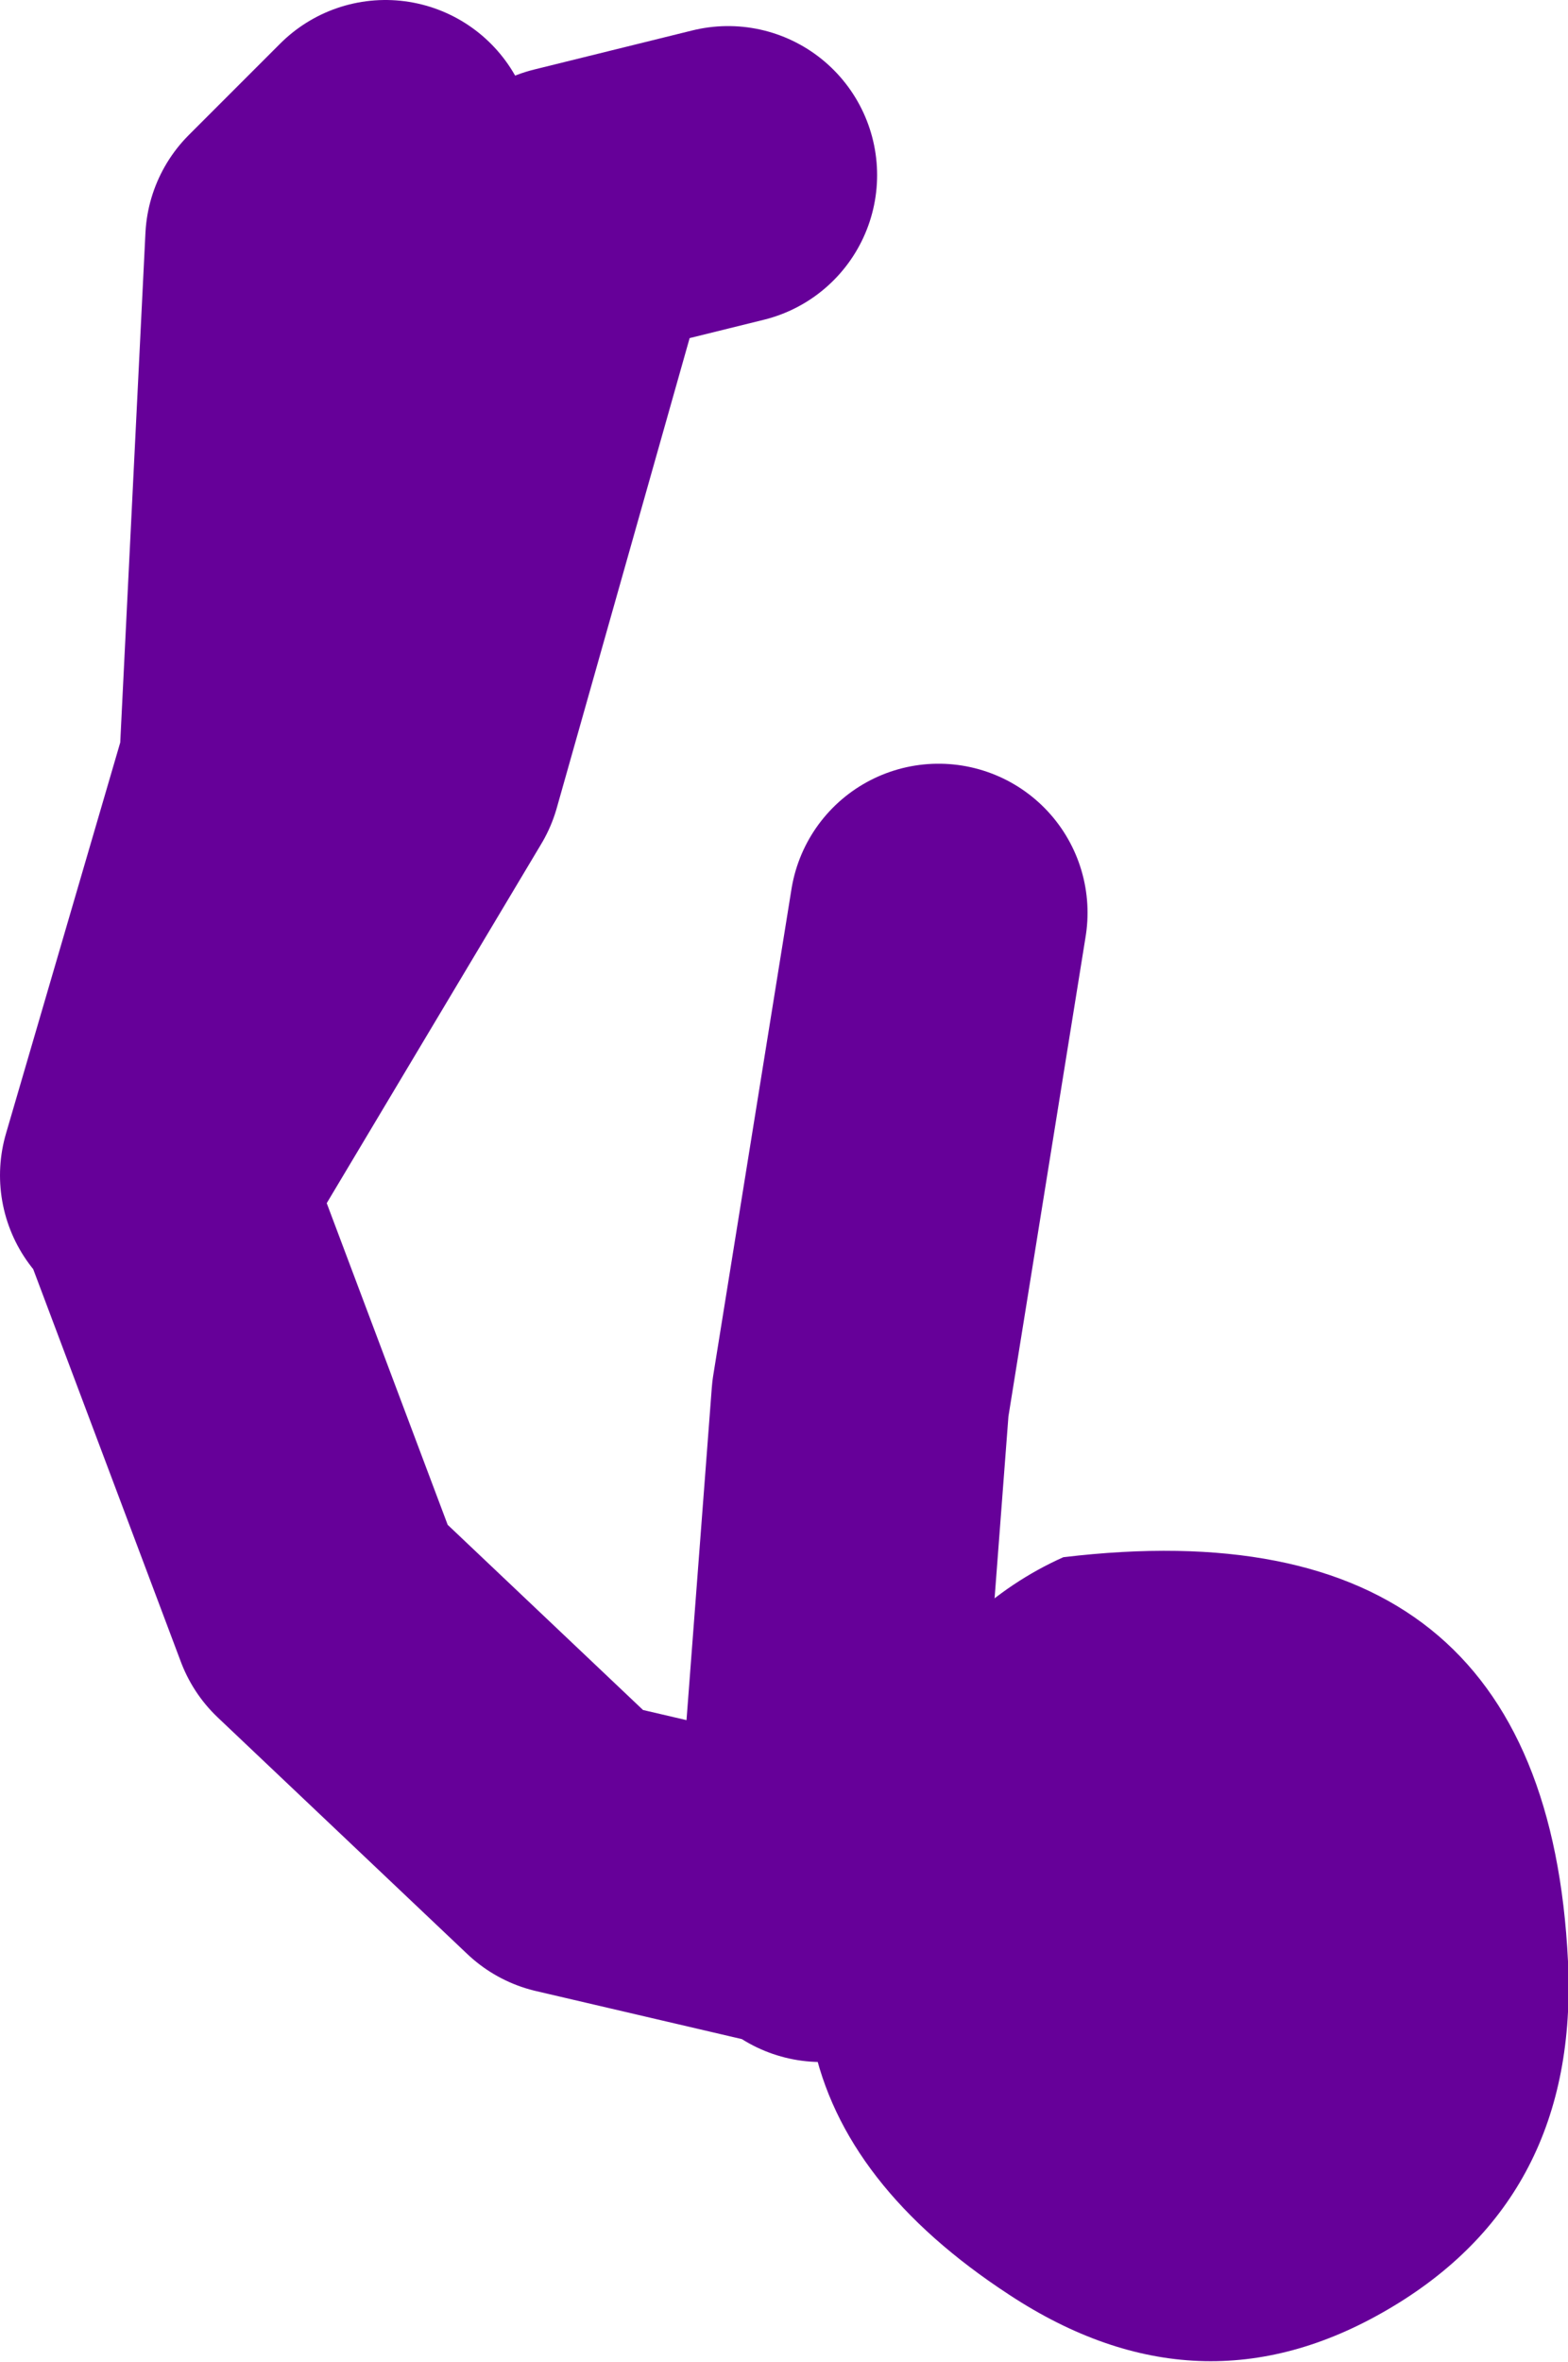
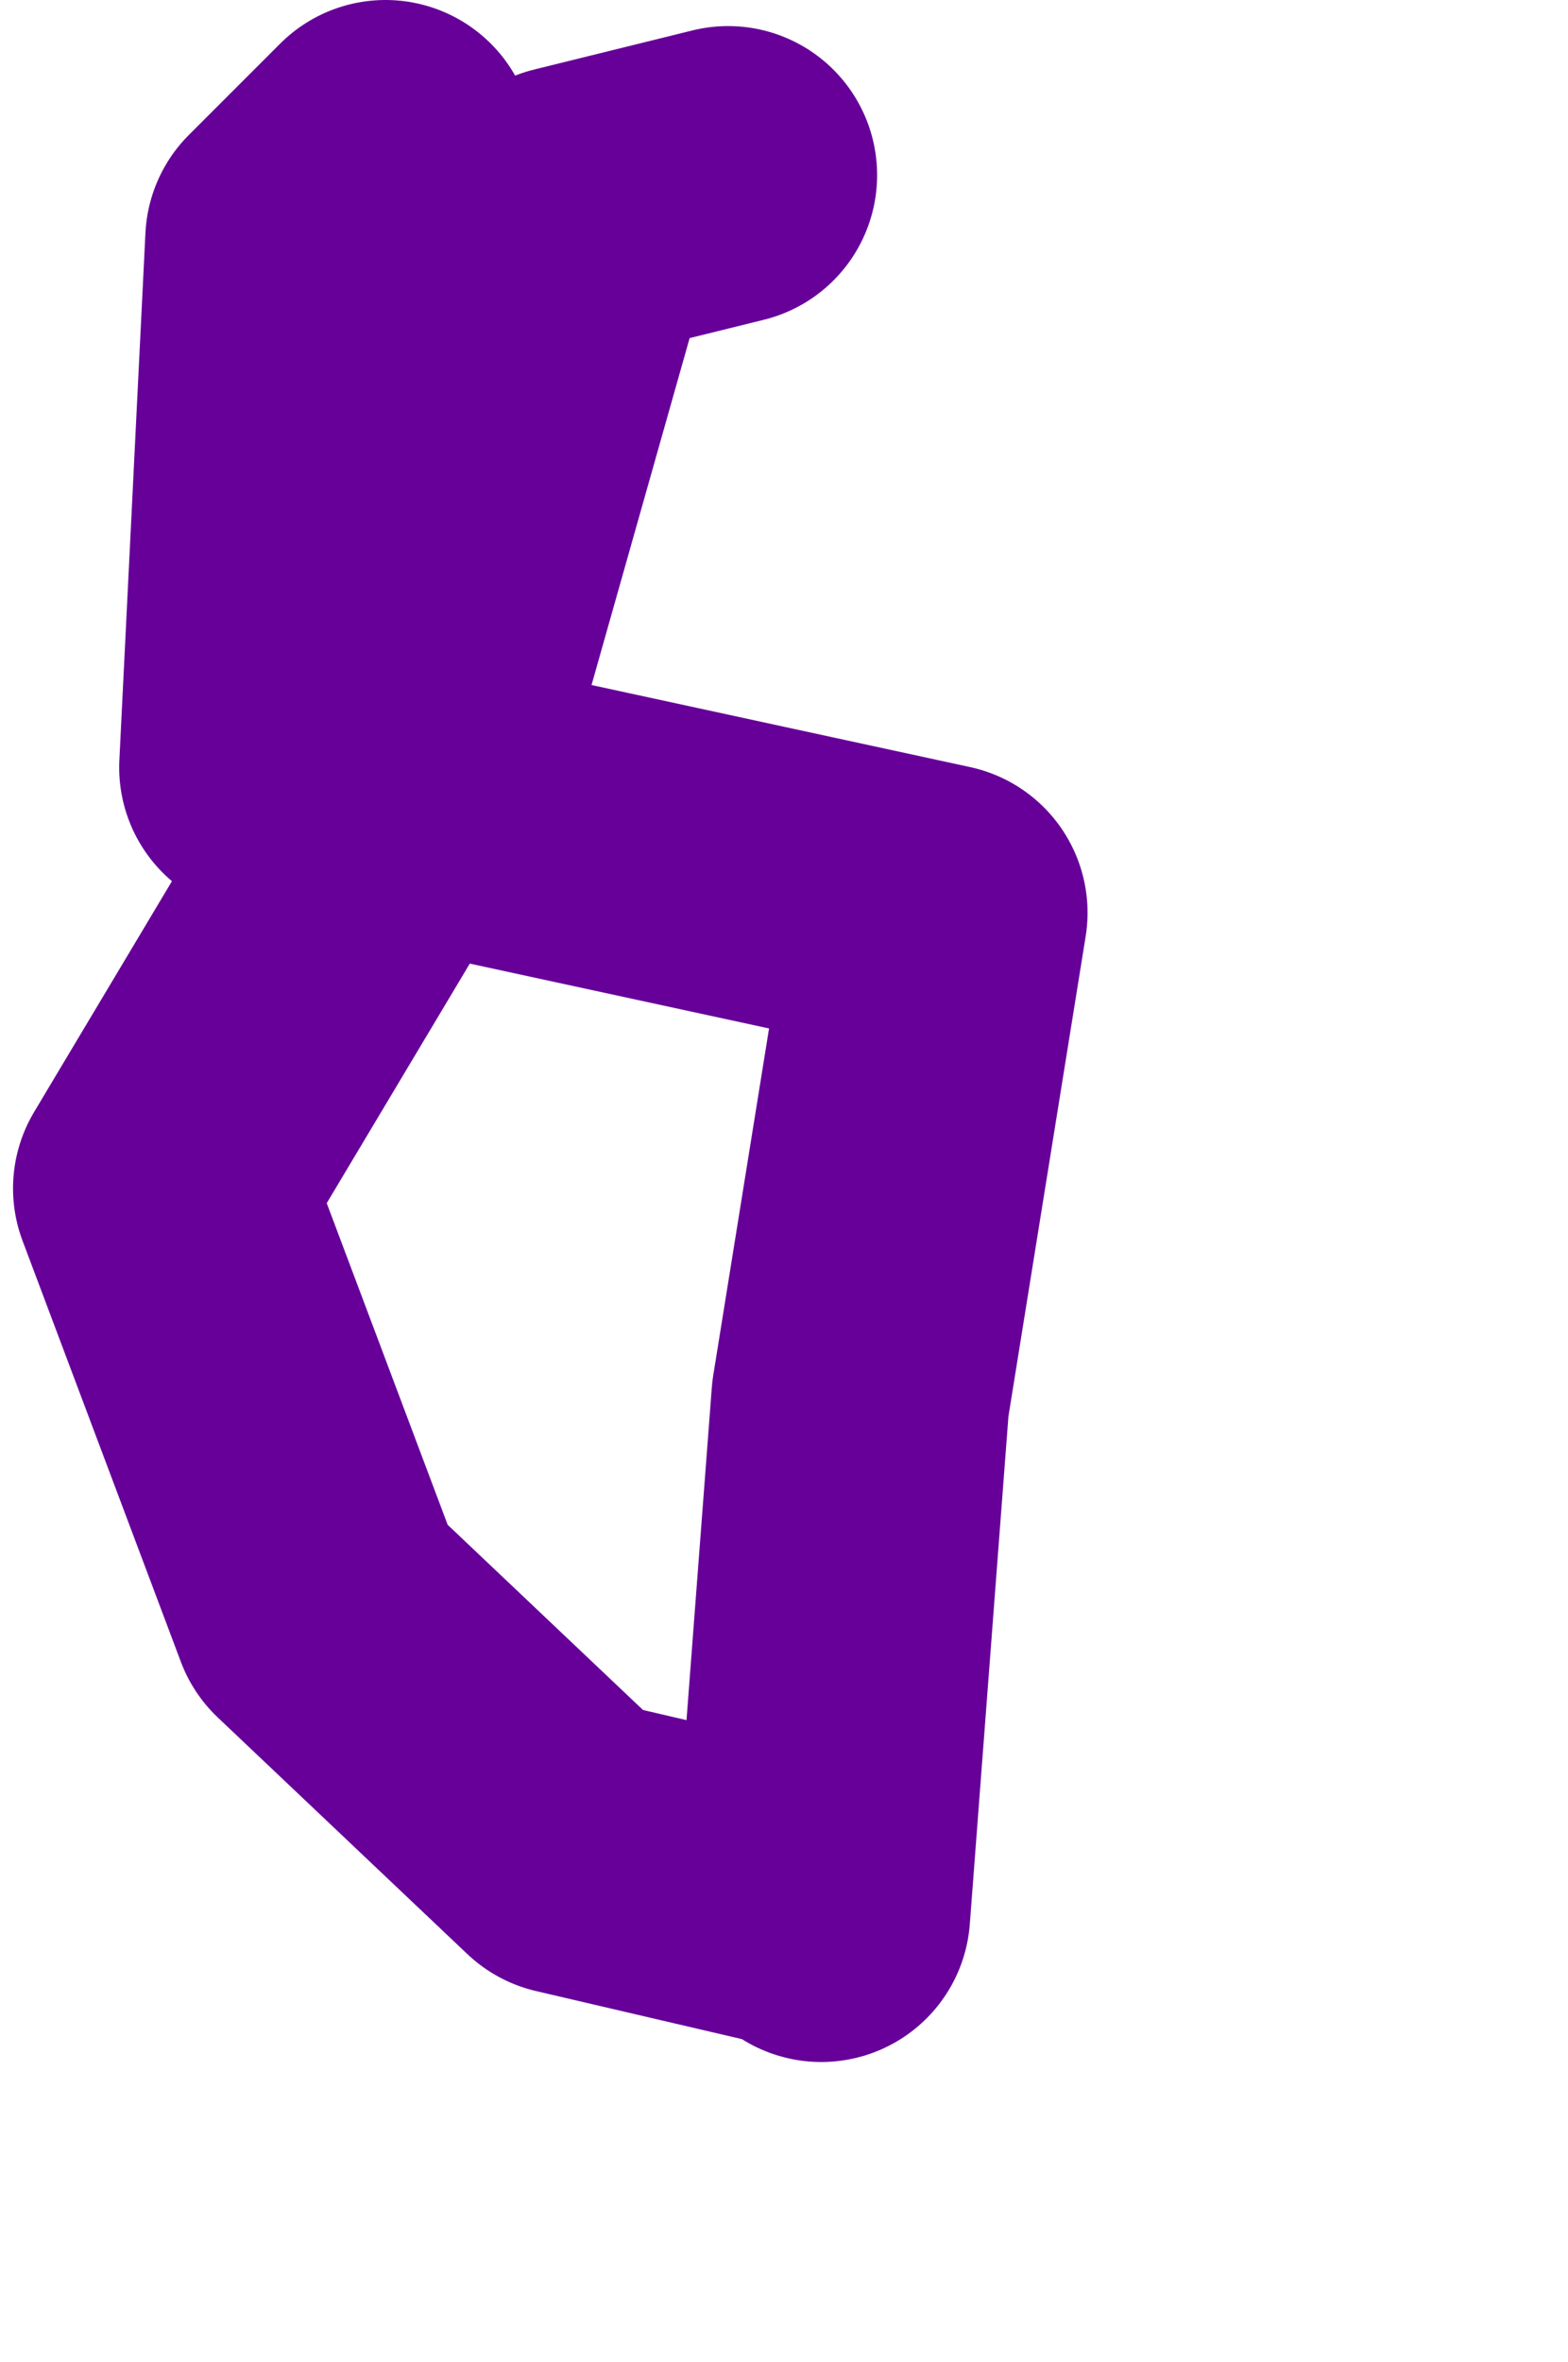
<svg xmlns="http://www.w3.org/2000/svg" height="63.4px" width="42.1px">
  <g transform="matrix(1.0, 0.0, 0.0, 1.0, -23.0, -0.55)">
-     <path d="M45.05 51.9 L46.1 38.1 48.2 25.05 M27.0 32.1 L30.2 21.15 30.9 7.0 33.35 4.55 M44.3 51.5 L38.3 50.1 31.6 43.75 27.35 32.45 34.1 21.15 38.3 6.3 42.55 5.25" fill="none" stroke="#660099" stroke-linecap="round" stroke-linejoin="round" stroke-width="8.0" />
-     <path d="M51.55 42.35 Q64.5 40.8 65.1 53.2 65.4 59.55 60.25 62.55 55.2 65.5 50.1 62.15 41.15 56.3 46.9 46.7 48.75 43.6 51.55 42.35" fill="#660099" fill-rule="evenodd" stroke="none" />
+     <path d="M45.05 51.9 L46.1 38.1 48.2 25.05 L30.2 21.15 30.9 7.0 33.35 4.55 M44.3 51.5 L38.3 50.1 31.6 43.75 27.35 32.45 34.1 21.15 38.3 6.3 42.55 5.25" fill="none" stroke="#660099" stroke-linecap="round" stroke-linejoin="round" stroke-width="8.0" />
  </g>
</svg>